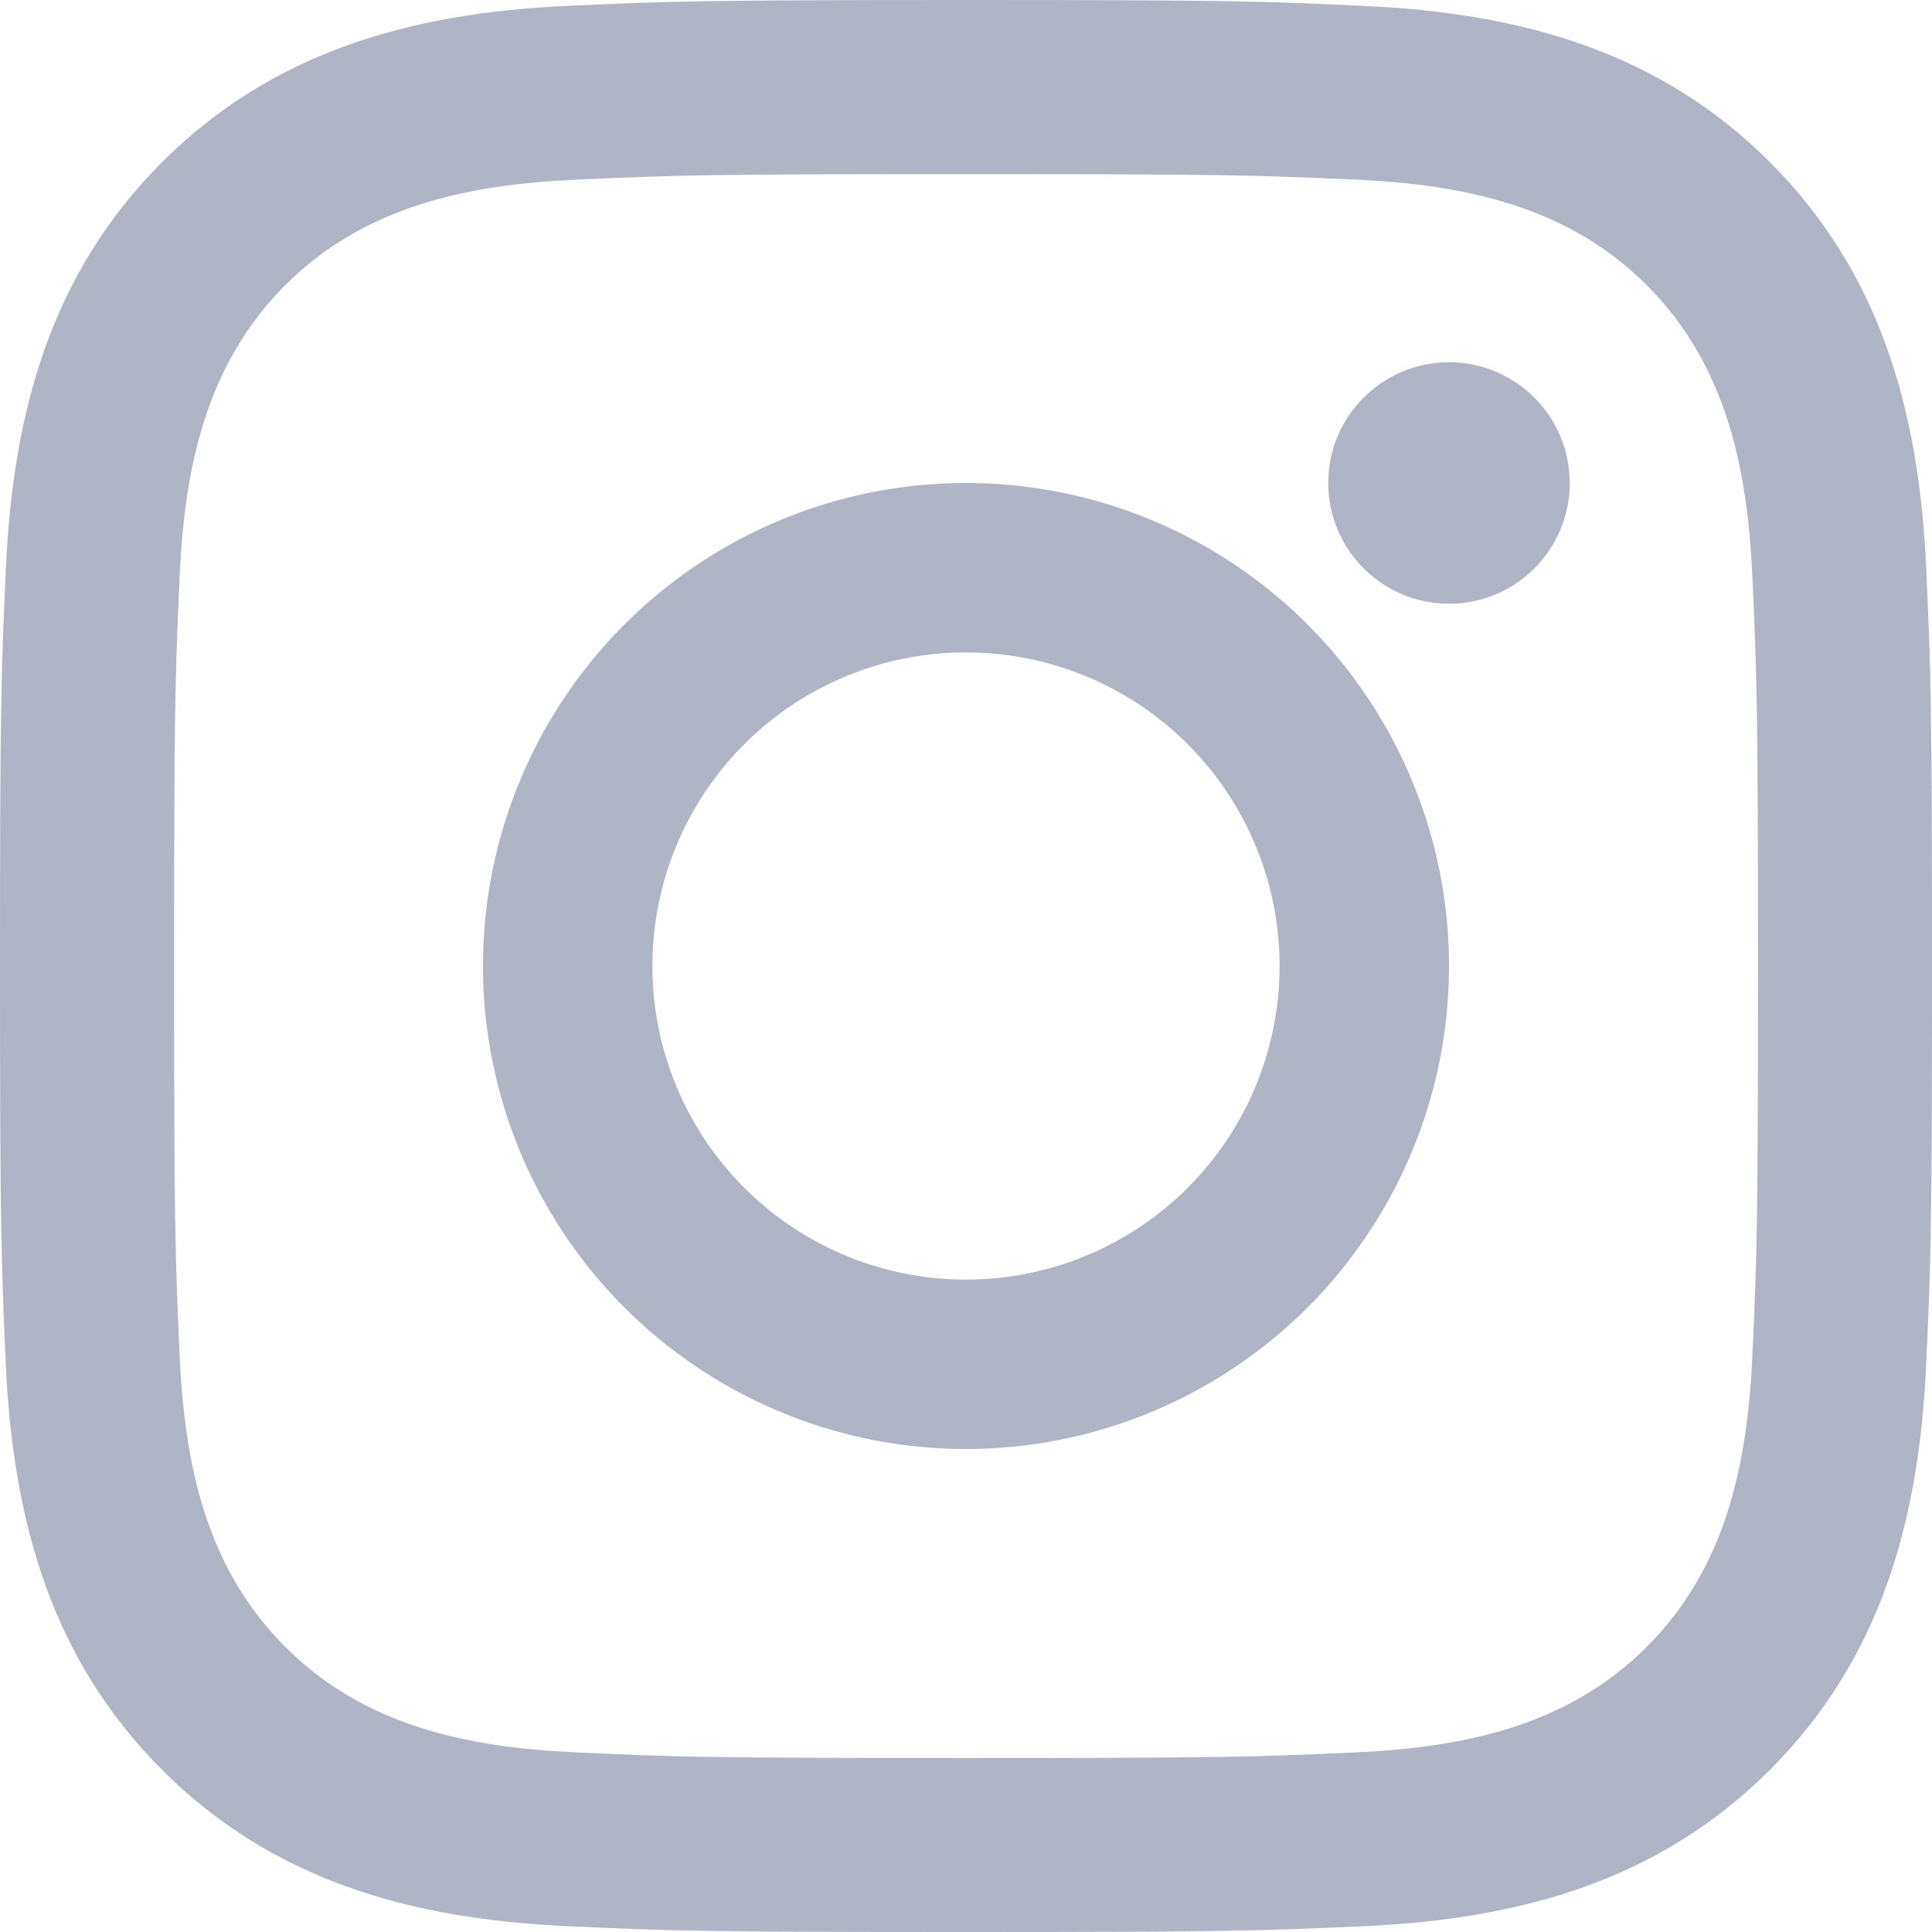
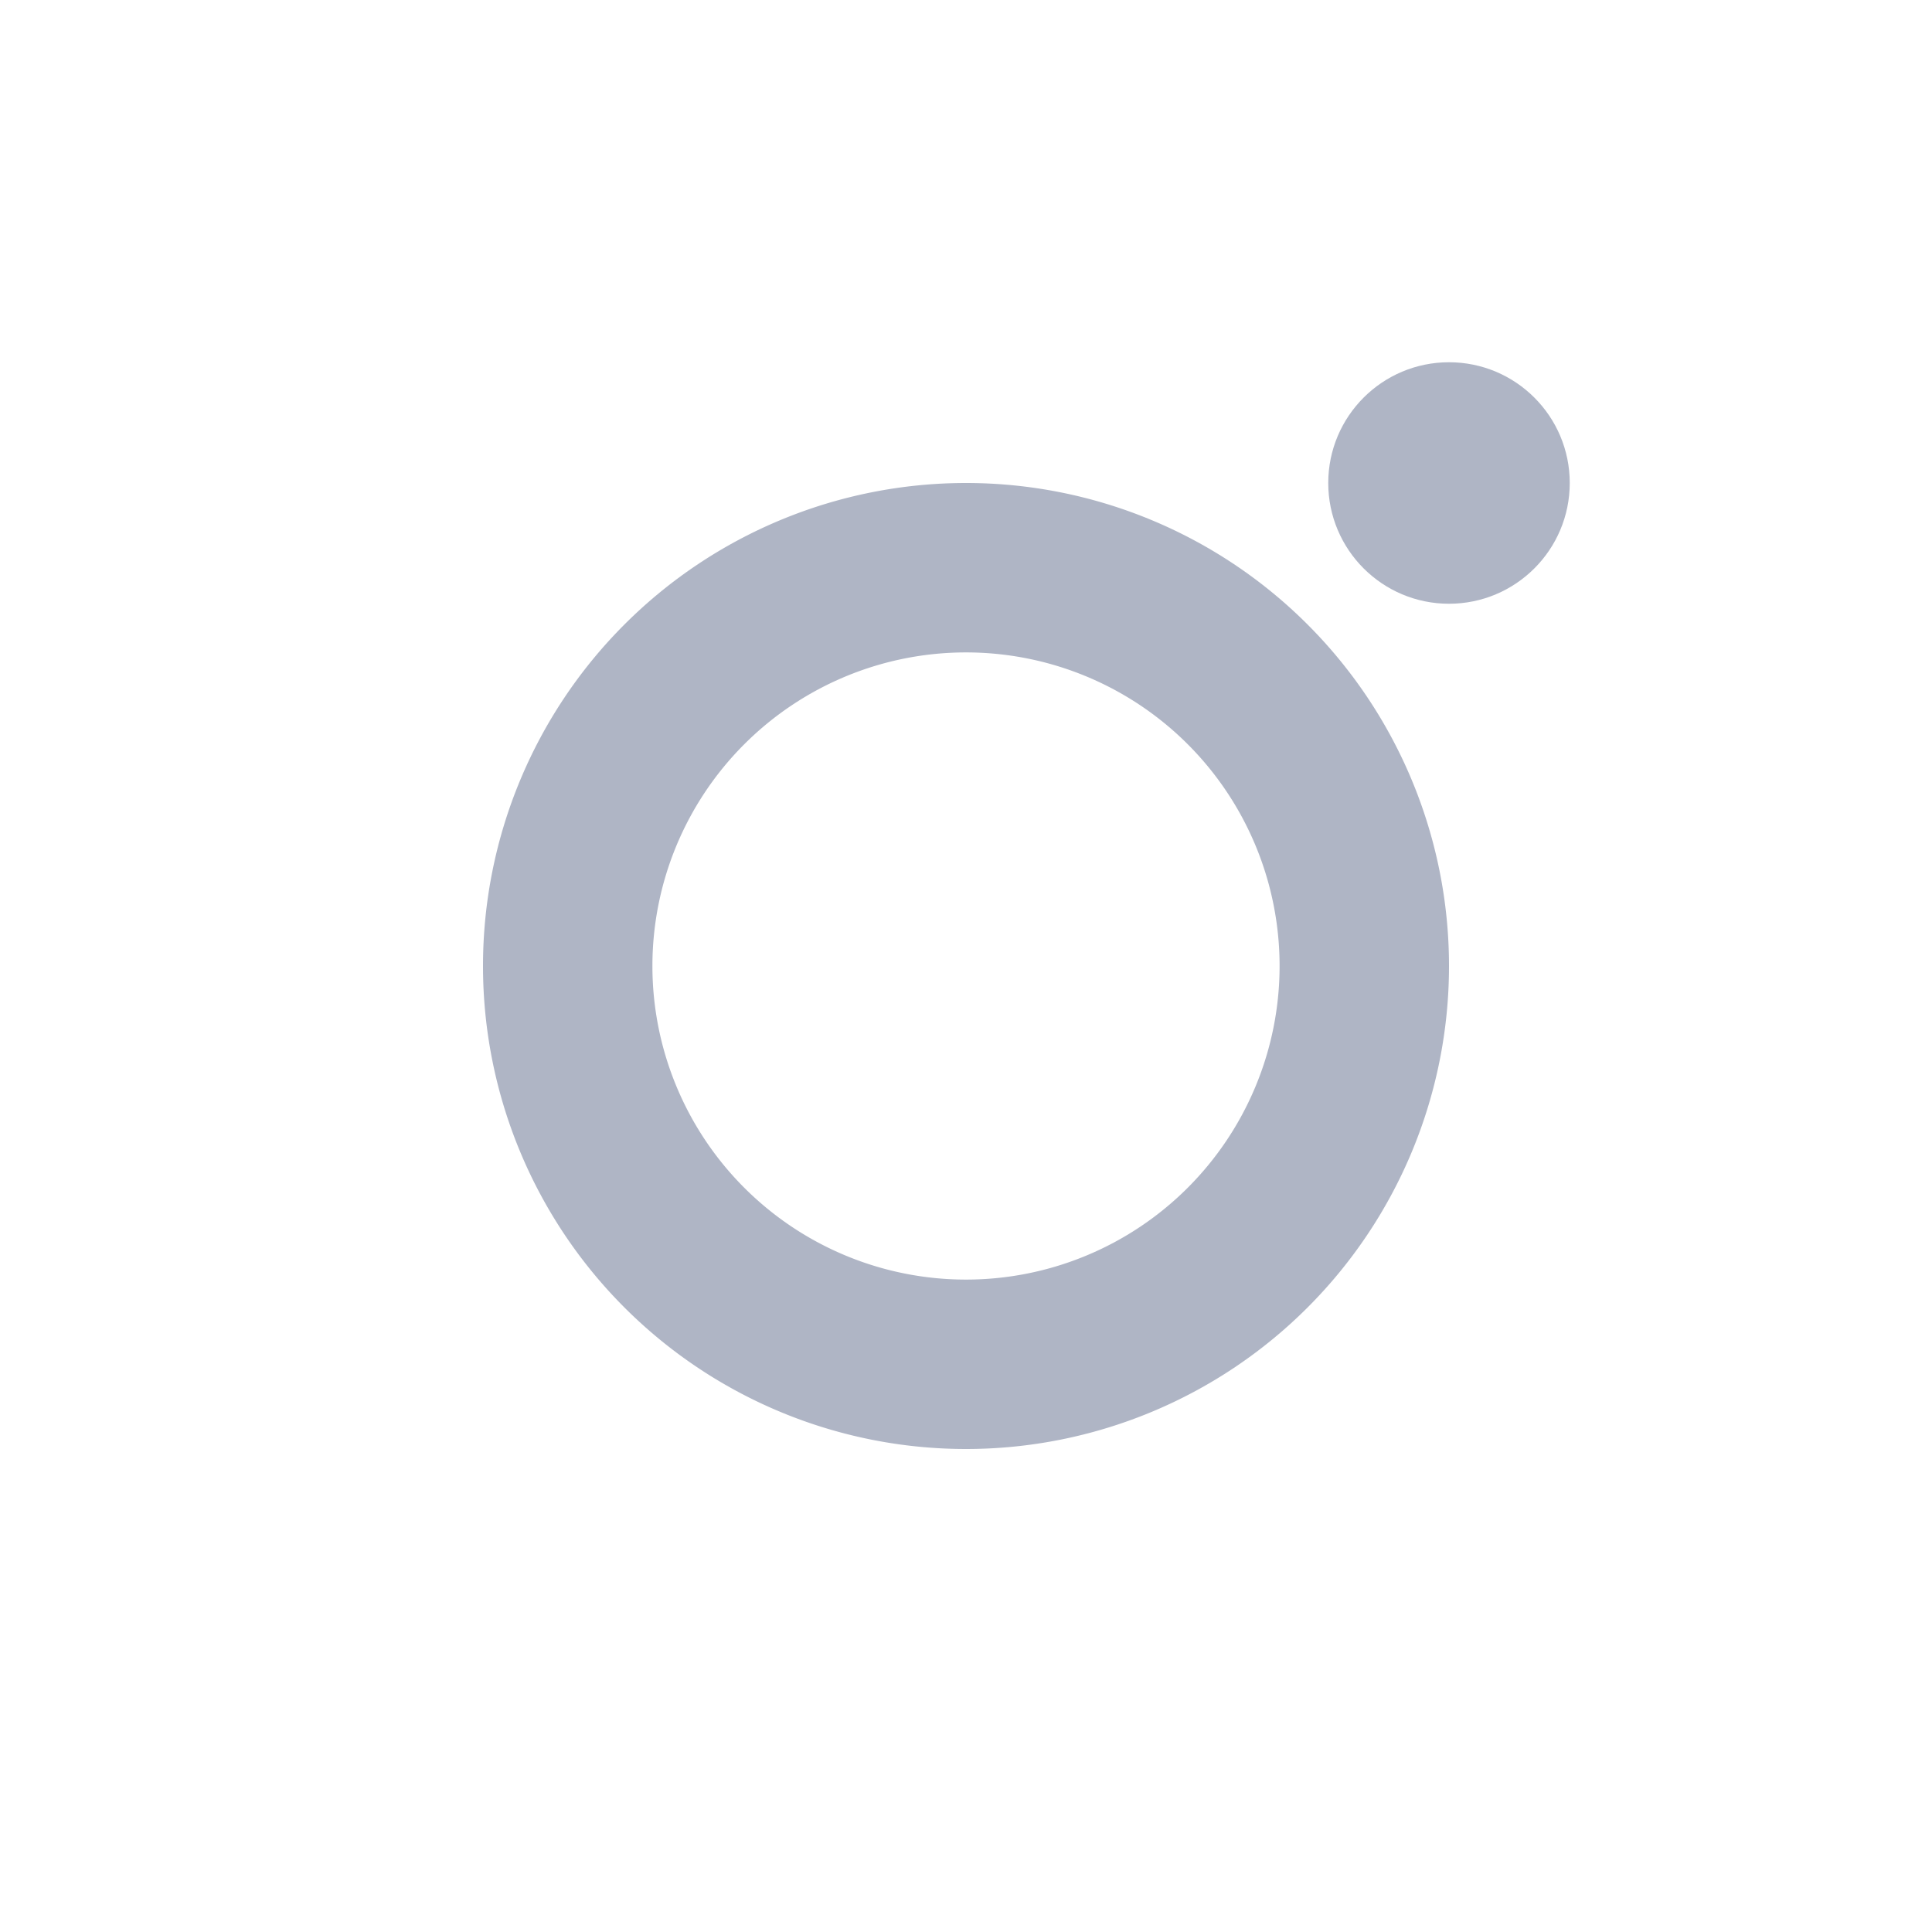
<svg xmlns="http://www.w3.org/2000/svg" width="16" height="16" viewBox="0 0 16 16">
  <g fill="#AFB5C5" fill-rule="nonzero">
-     <path d="M8 1.442c2.136 0 2.389.008 3.233.046.91.042 1.755.224 2.405.874.65.65.832 1.495.874 2.405.038.844.047 1.097.047 3.233s-.008 2.39-.047 3.233c-.042.91-.224 1.755-.874 2.405-.65.65-1.495.832-2.405.874-.844.039-1.097.047-3.233.047s-2.39-.008-3.233-.047c-.91-.041-1.755-.223-2.405-.874-.65-.65-.832-1.495-.874-2.405-.038-.844-.046-1.097-.046-3.233s.008-2.389.046-3.233c.042-.91.224-1.755.874-2.405.65-.65 1.495-.832 2.405-.874.844-.038 1.097-.046 3.233-.046zM8 0C5.827 0 5.555.01 4.702.048c-1.3.06-2.442.378-3.36 1.295C.427 2.259.108 3.4.049 4.702.01 5.554 0 5.827 0 8s.01 2.445.048 3.299c.06 1.3.378 2.442 1.295 3.359.916.916 2.058 1.235 3.359 1.294C5.555 15.991 5.827 16 8 16s2.445-.01 3.299-.048c1.3-.06 2.442-.378 3.359-1.295.916-.916 1.235-2.058 1.294-3.359.039-.853.048-1.125.048-3.298s-.01-2.445-.048-3.298c-.06-1.3-.378-2.442-1.295-3.36C13.741.427 12.6.108 11.298.049 10.445.009 10.173 0 8 0z" />
    <path d="M8 4a4 4 0 1 0 0 8 4 4 0 0 0 0-8zm0 6.597a2.597 2.597 0 1 1 0-5.194 2.597 2.597 0 0 1 0 5.194z" />
    <circle cx="12" cy="4" r="1" />
  </g>
</svg>